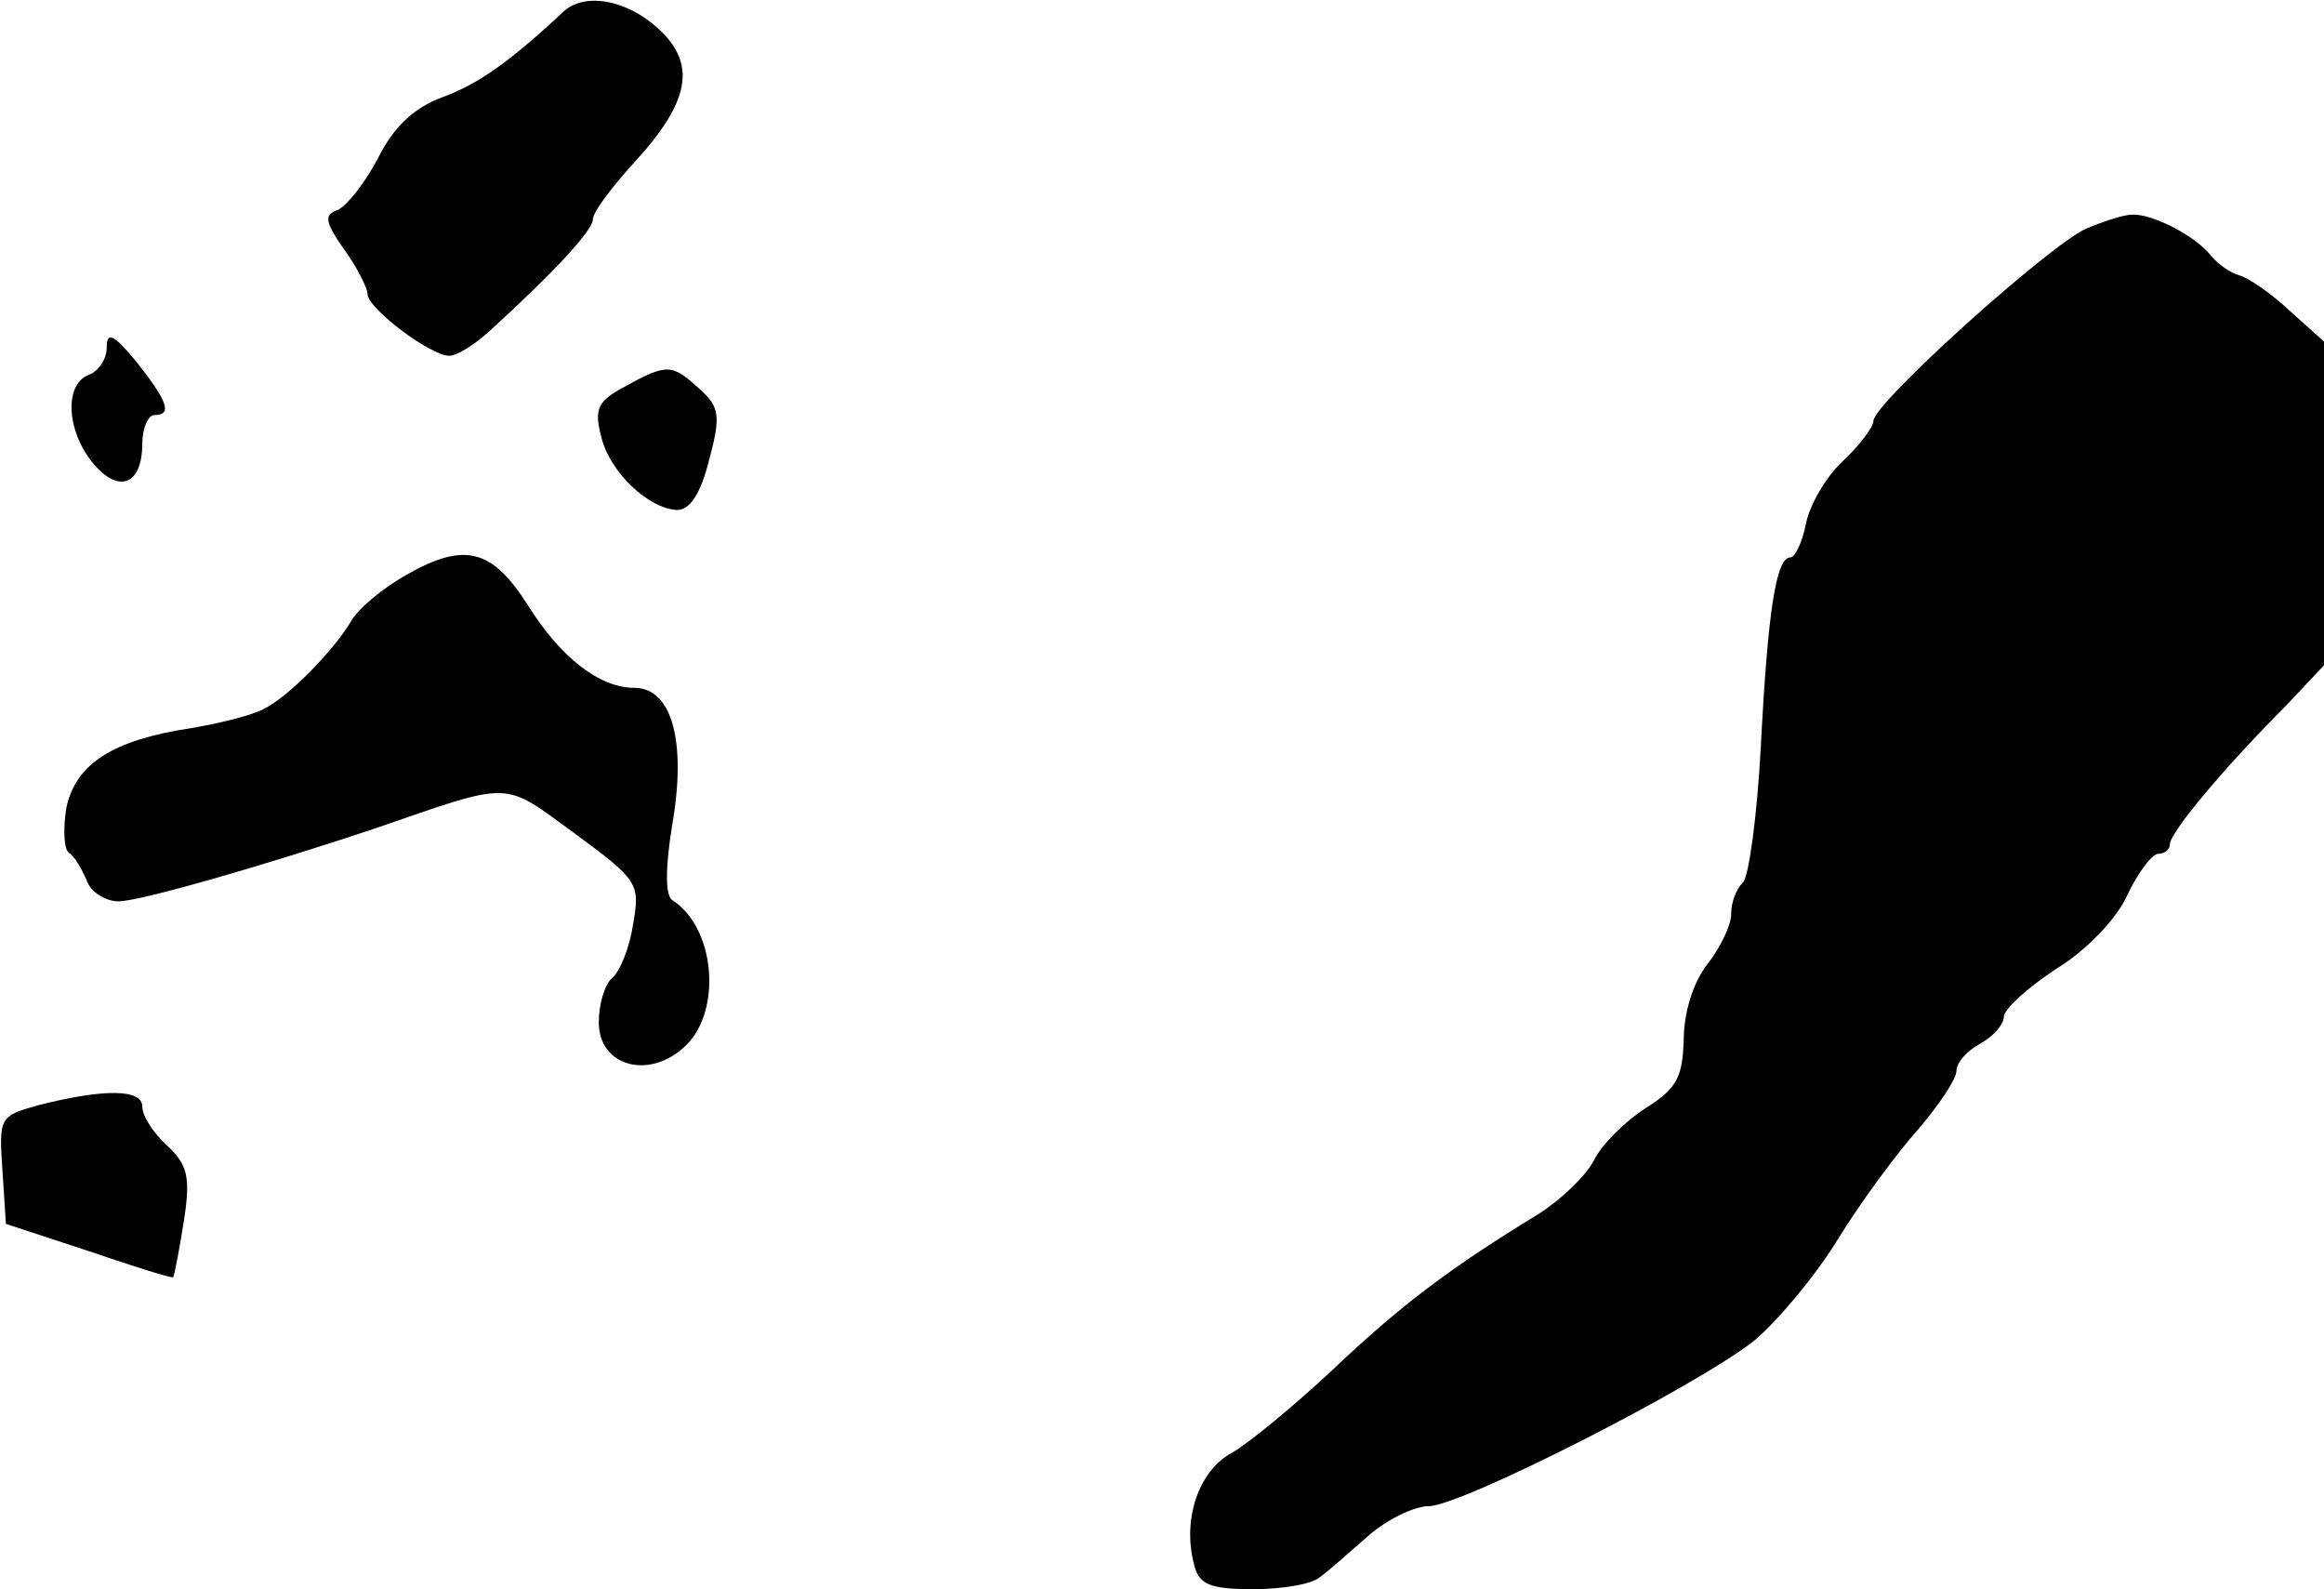
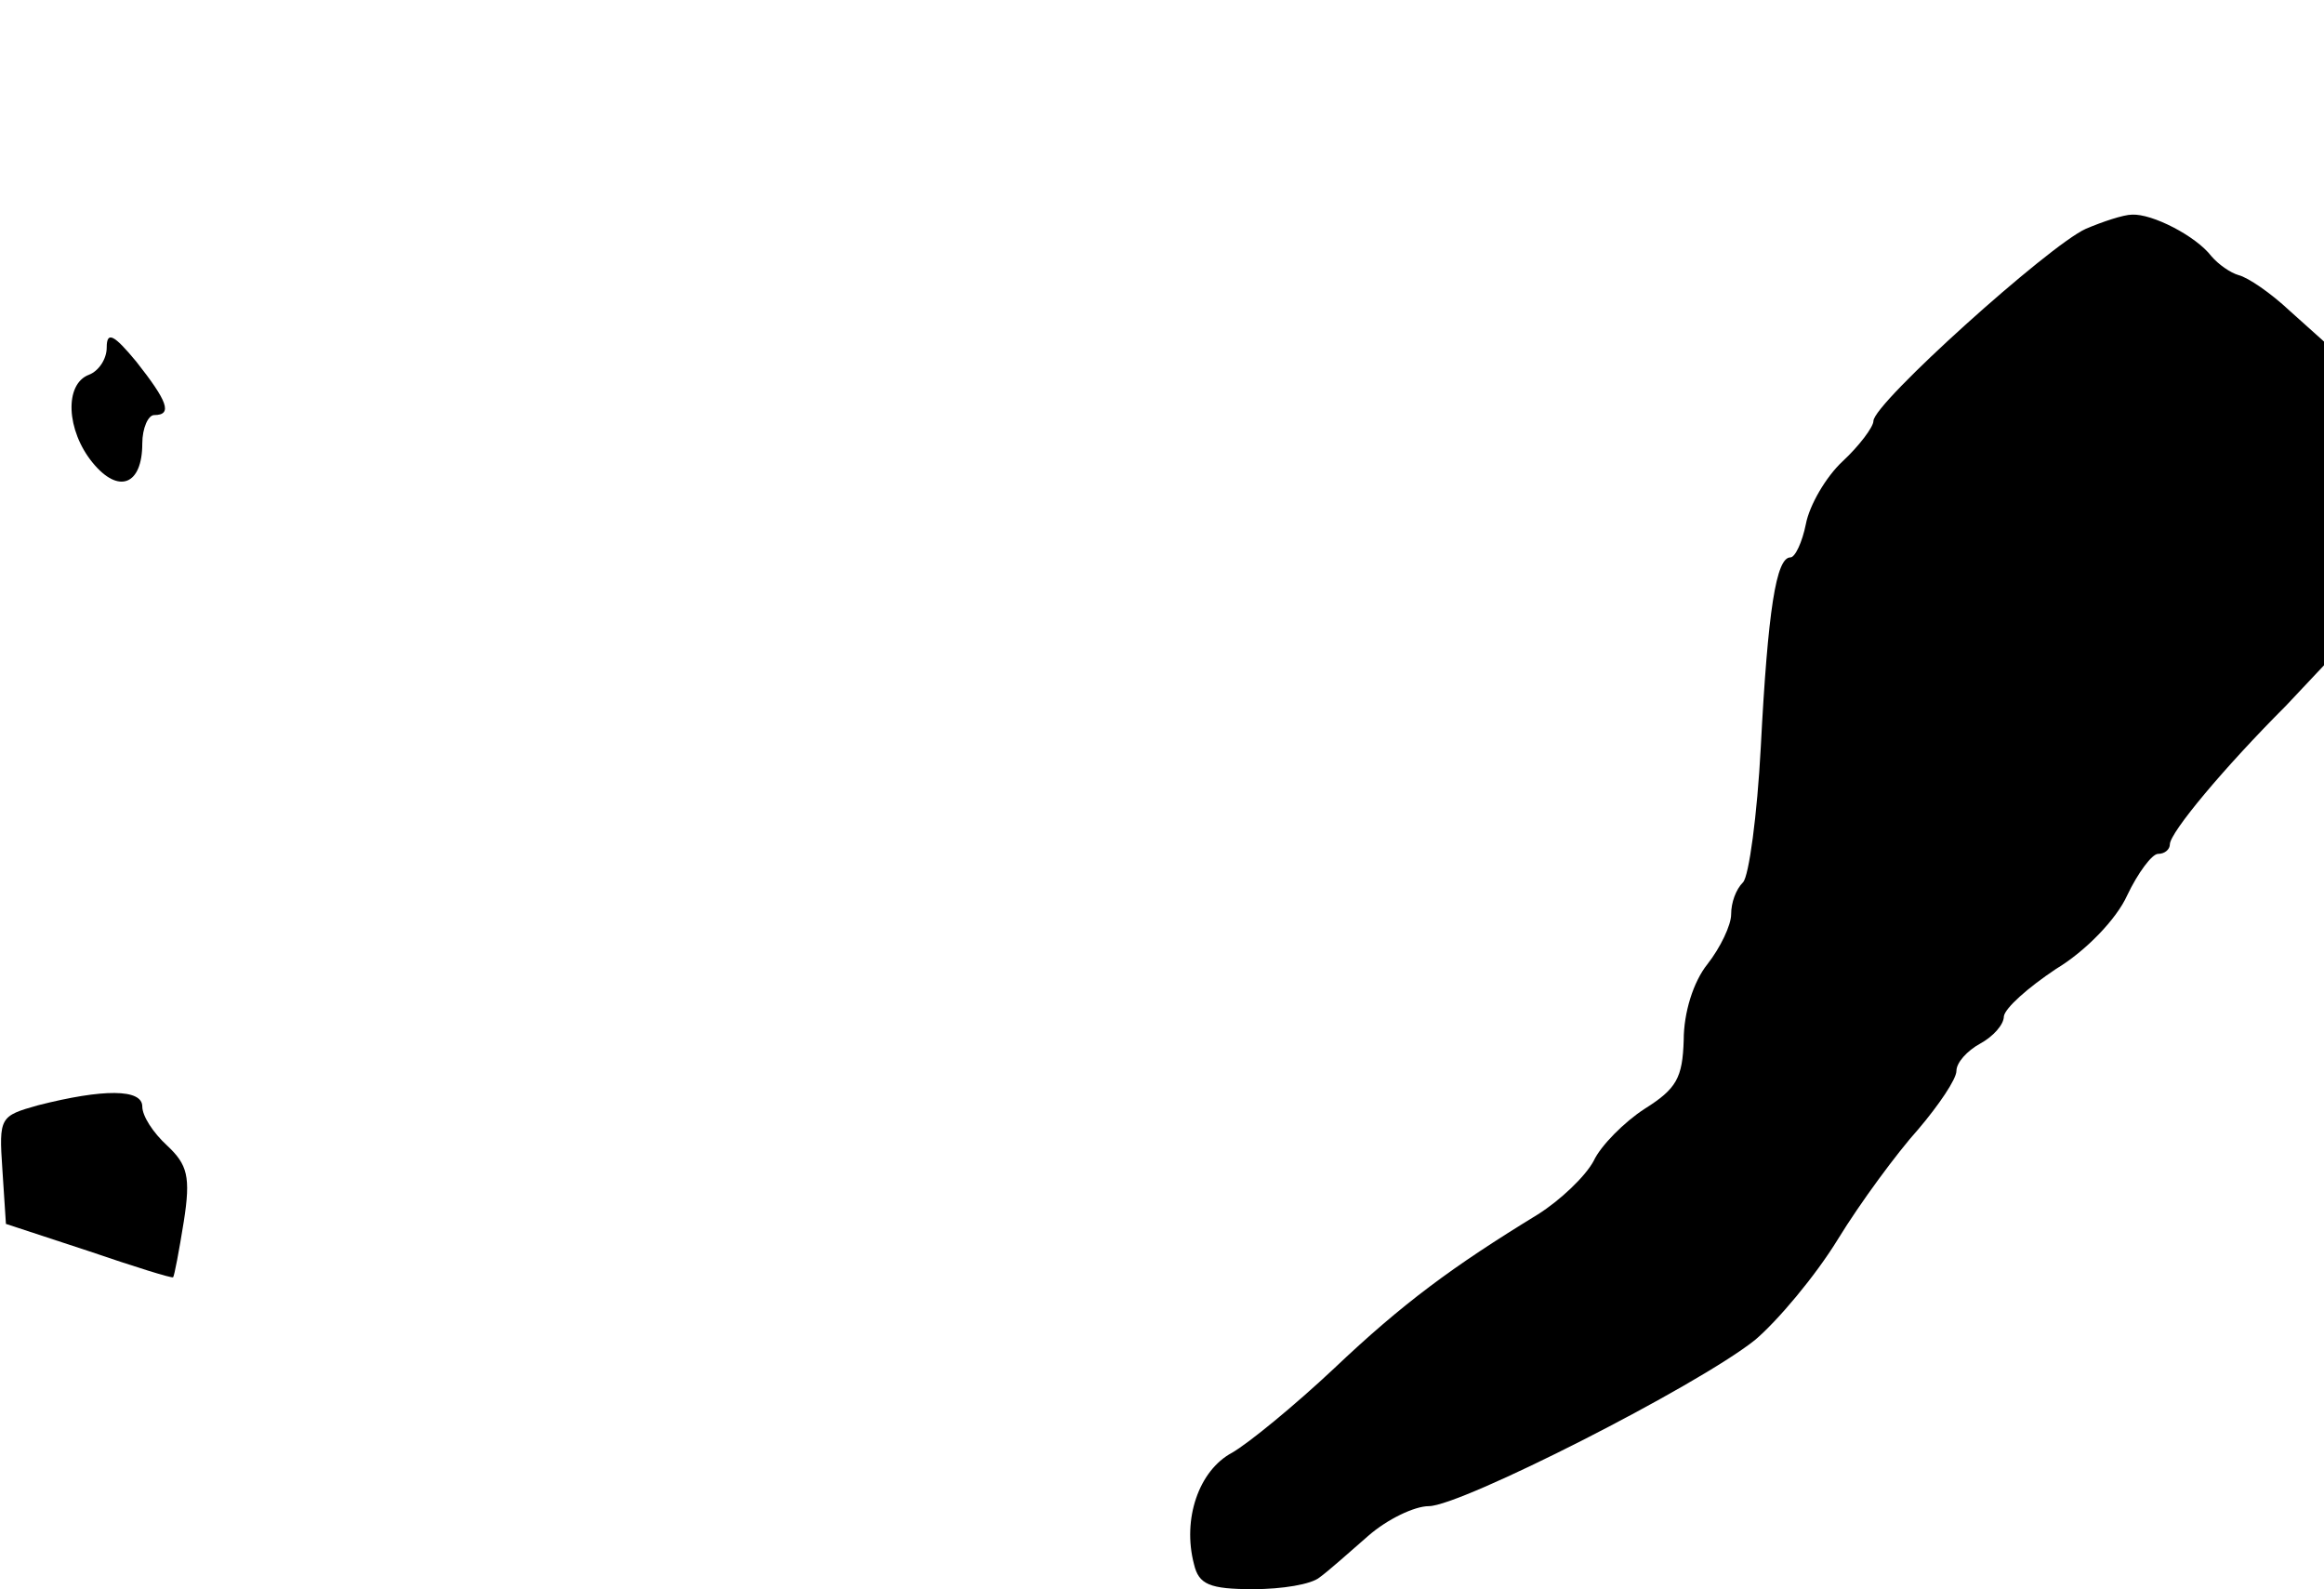
<svg xmlns="http://www.w3.org/2000/svg" version="1.0" width="196pt" height="134pt" viewBox="0 0 196 134" preserveAspectRatio="xMidYMid meet">
  <g transform="translate(0,134) scale(0.1,-0.1)" fill="#000000" stroke="none">
-     <path d="M475 1330 c-46 -43 -72 -61 -102 -72 -24 -9 -41 -25 -54 -51 -11 -21 -26 -40 -34 -44 -12 -4 -11 -10 5 -33 11 -15 20 -33 20 -38 0 -12 53 -52 69 -52 6 0 21 9 34 21 55 50 87 85 87 94 0 6 15 26 34 47 48 52 54 84 21 114 -26 24 -62 31 -80 14z" />
    <path d="M1759 1147 c-31 -14 -179 -147 -179 -162 0 -5 -12 -21 -26 -34 -14 -13 -28 -37 -31 -53 -3 -15 -9 -28 -13 -28 -12 0 -19 -44 -25 -160 -3 -57 -10 -109 -15 -114 -6 -6 -10 -17 -10 -27 0 -9 -9 -28 -20 -42 -12 -15 -20 -41 -20 -64 -1 -32 -6 -41 -33 -58 -17 -11 -37 -31 -43 -44 -7 -13 -28 -33 -47 -45 -72 -44 -114 -75 -172 -130 -33 -31 -72 -63 -86 -71 -28 -15 -42 -56 -32 -94 4 -17 13 -21 50 -21 24 0 49 4 56 10 7 5 25 21 41 35 16 14 39 25 51 25 27 0 226 101 275 140 19 16 51 54 70 85 19 31 50 73 68 93 17 20 32 42 32 49 0 7 9 17 20 23 11 6 20 16 20 23 1 7 20 24 44 40 25 15 51 42 60 62 9 19 21 35 26 35 6 0 10 4 10 8 0 10 46 65 98 117 l32 34 0 136 0 137 -29 26 c-16 15 -35 28 -43 30 -7 2 -17 9 -23 16 -13 17 -50 36 -67 35 -7 0 -25 -6 -39 -12z" />
    <path d="M90 1047 c0 -10 -7 -20 -15 -23 -21 -8 -19 -47 3 -74 22 -27 42 -19 42 16 0 13 5 24 10 24 16 0 11 12 -15 45 -19 23 -25 26 -25 12z" />
-     <path d="M527 1014 c-23 -12 -26 -19 -20 -42 7 -30 40 -61 64 -62 11 0 20 14 27 42 10 37 9 45 -8 60 -23 21 -27 22 -63 2z" />
-     <path d="M344 856 c-20 -11 -42 -29 -48 -40 -15 -25 -53 -64 -74 -74 -9 -5 -37 -12 -61 -16 -66 -10 -97 -30 -105 -67 -3 -18 -2 -35 2 -38 5 -3 11 -14 15 -23 3 -10 16 -18 27 -18 18 0 122 30 215 61 119 41 108 41 170 -4 53 -39 55 -42 49 -76 -3 -20 -11 -40 -18 -46 -6 -5 -11 -22 -11 -37 0 -38 44 -49 74 -19 30 30 24 99 -12 122 -6 4 -6 27 0 64 12 69 0 115 -32 115 -29 0 -62 25 -90 70 -30 47 -53 53 -101 26z" />
+     <path d="M527 1014 z" />
    <path d="M32 408 c-32 -9 -33 -10 -30 -54 l3 -46 70 -23 c38 -13 70 -23 71 -22 1 1 5 22 9 47 6 38 3 48 -14 64 -12 11 -21 25 -21 33 0 15 -33 15 -88 1z" />
  </g>
</svg>